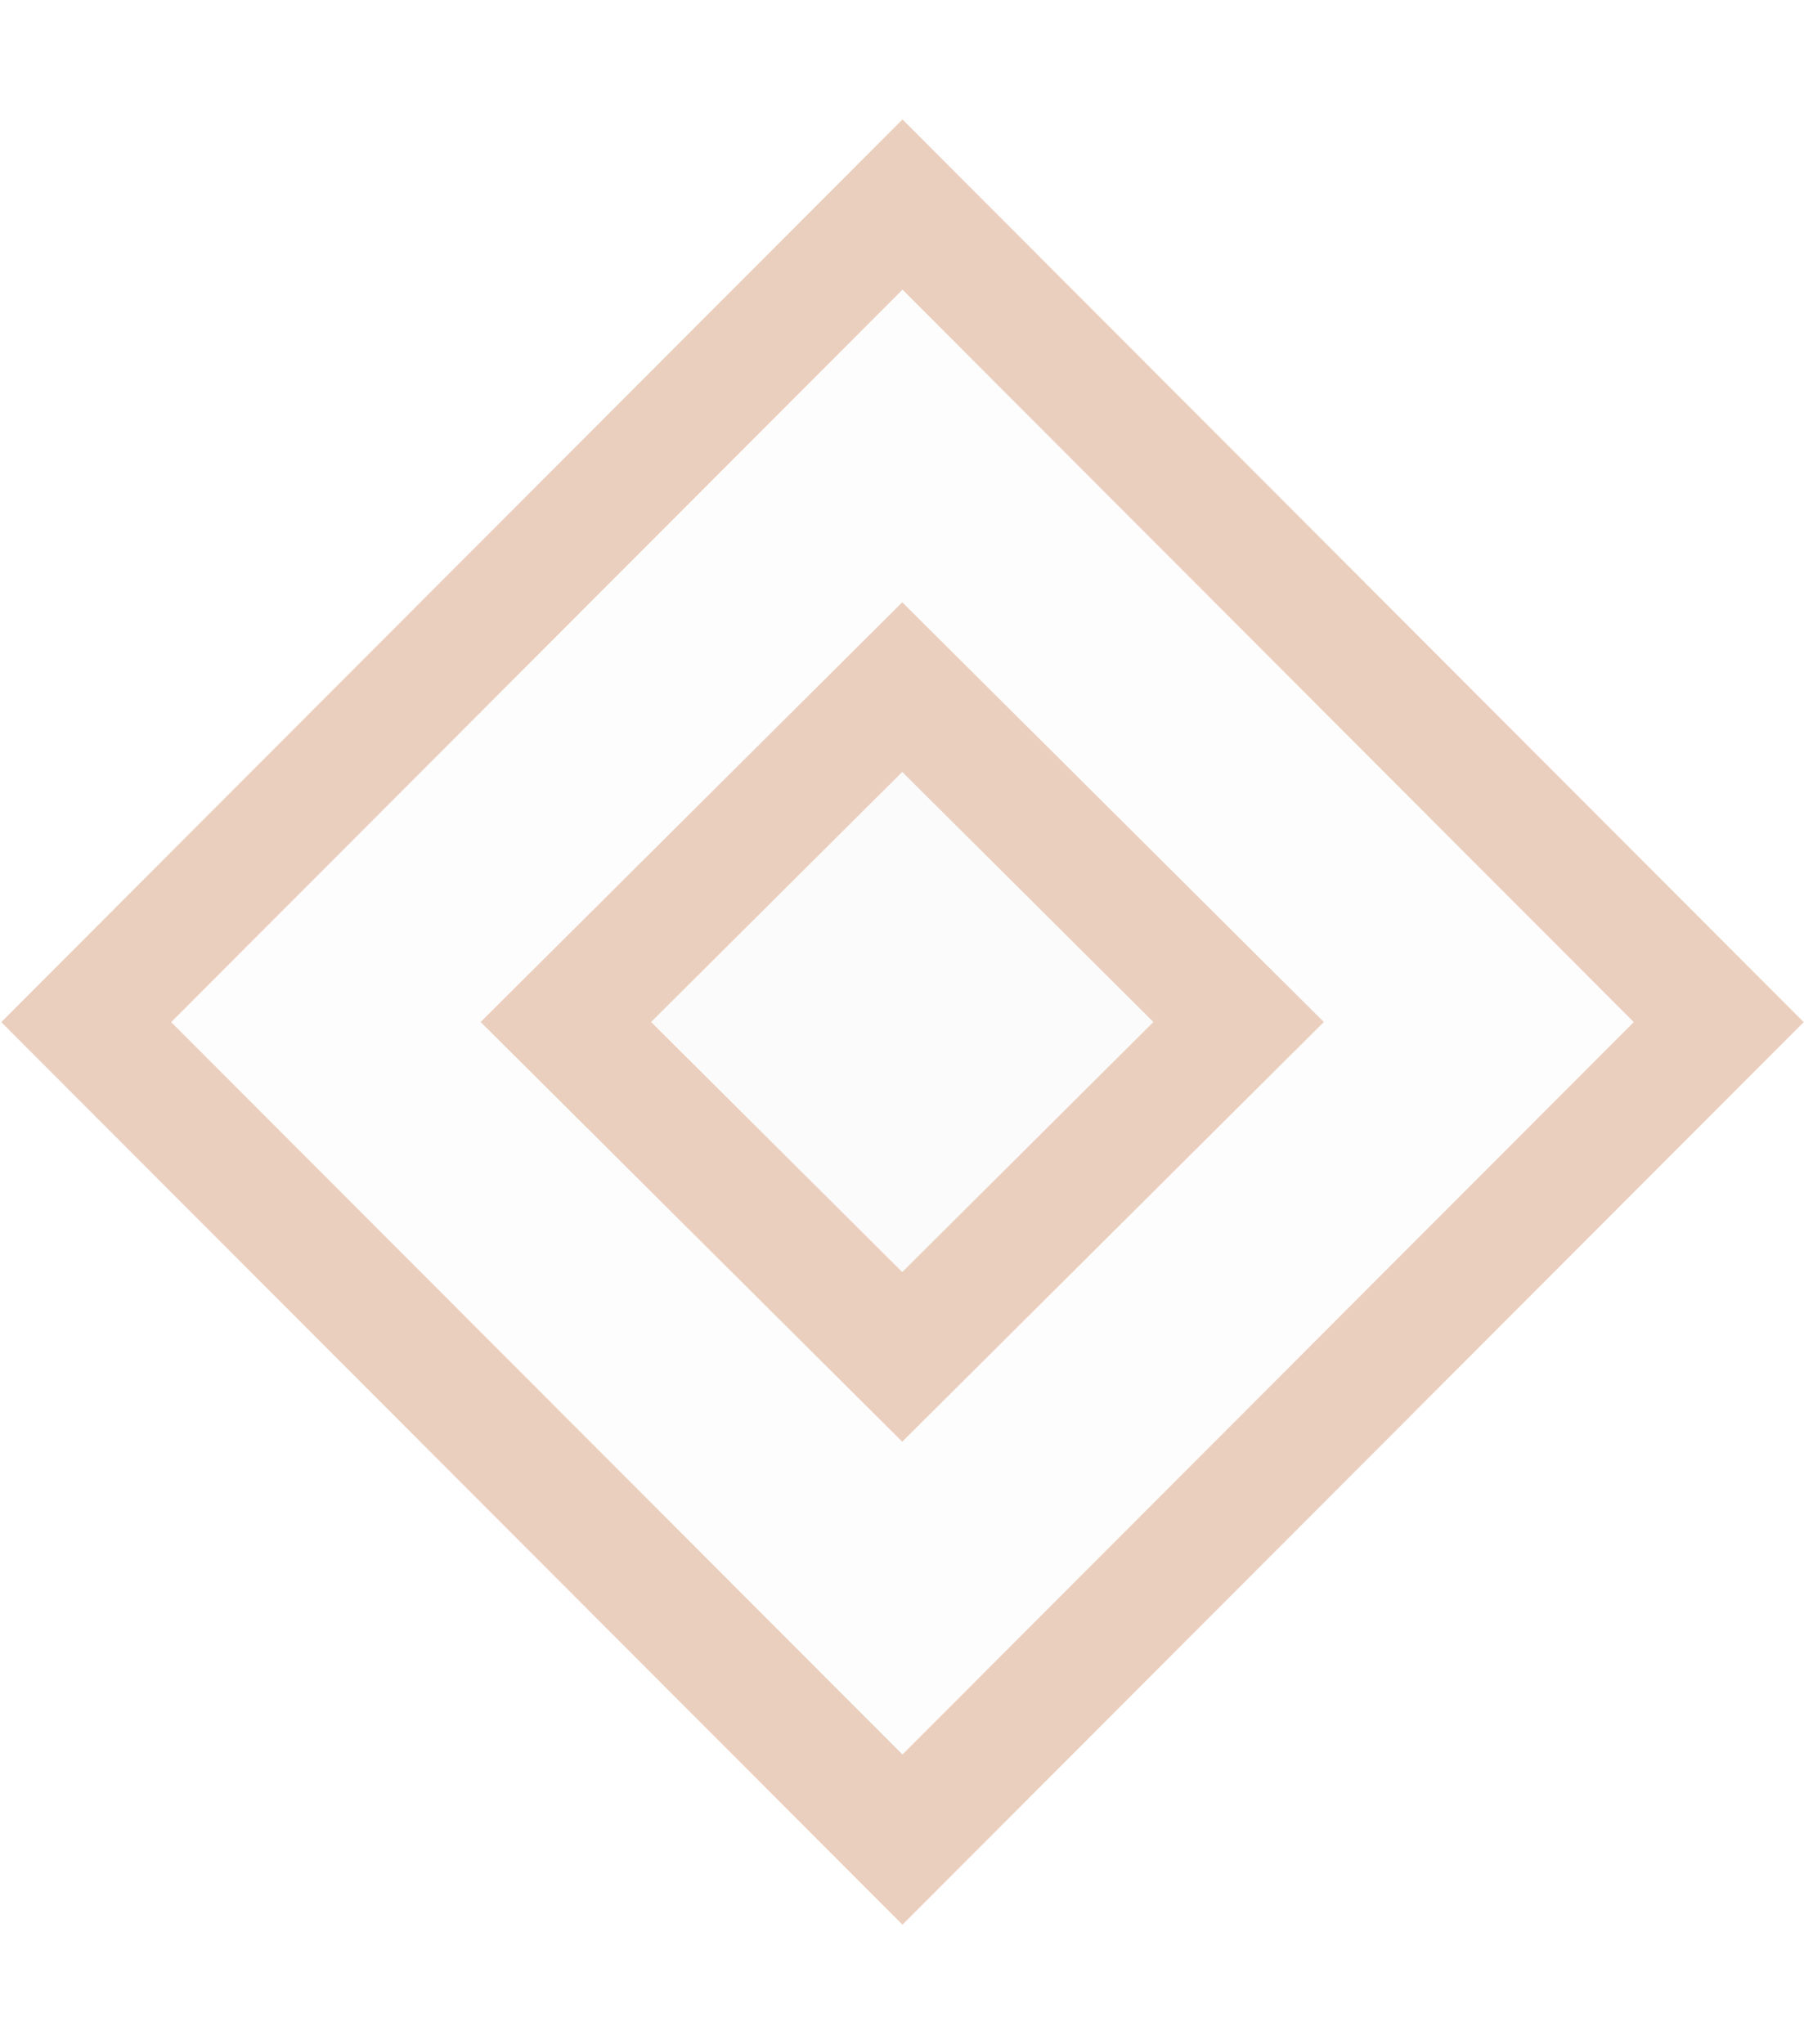
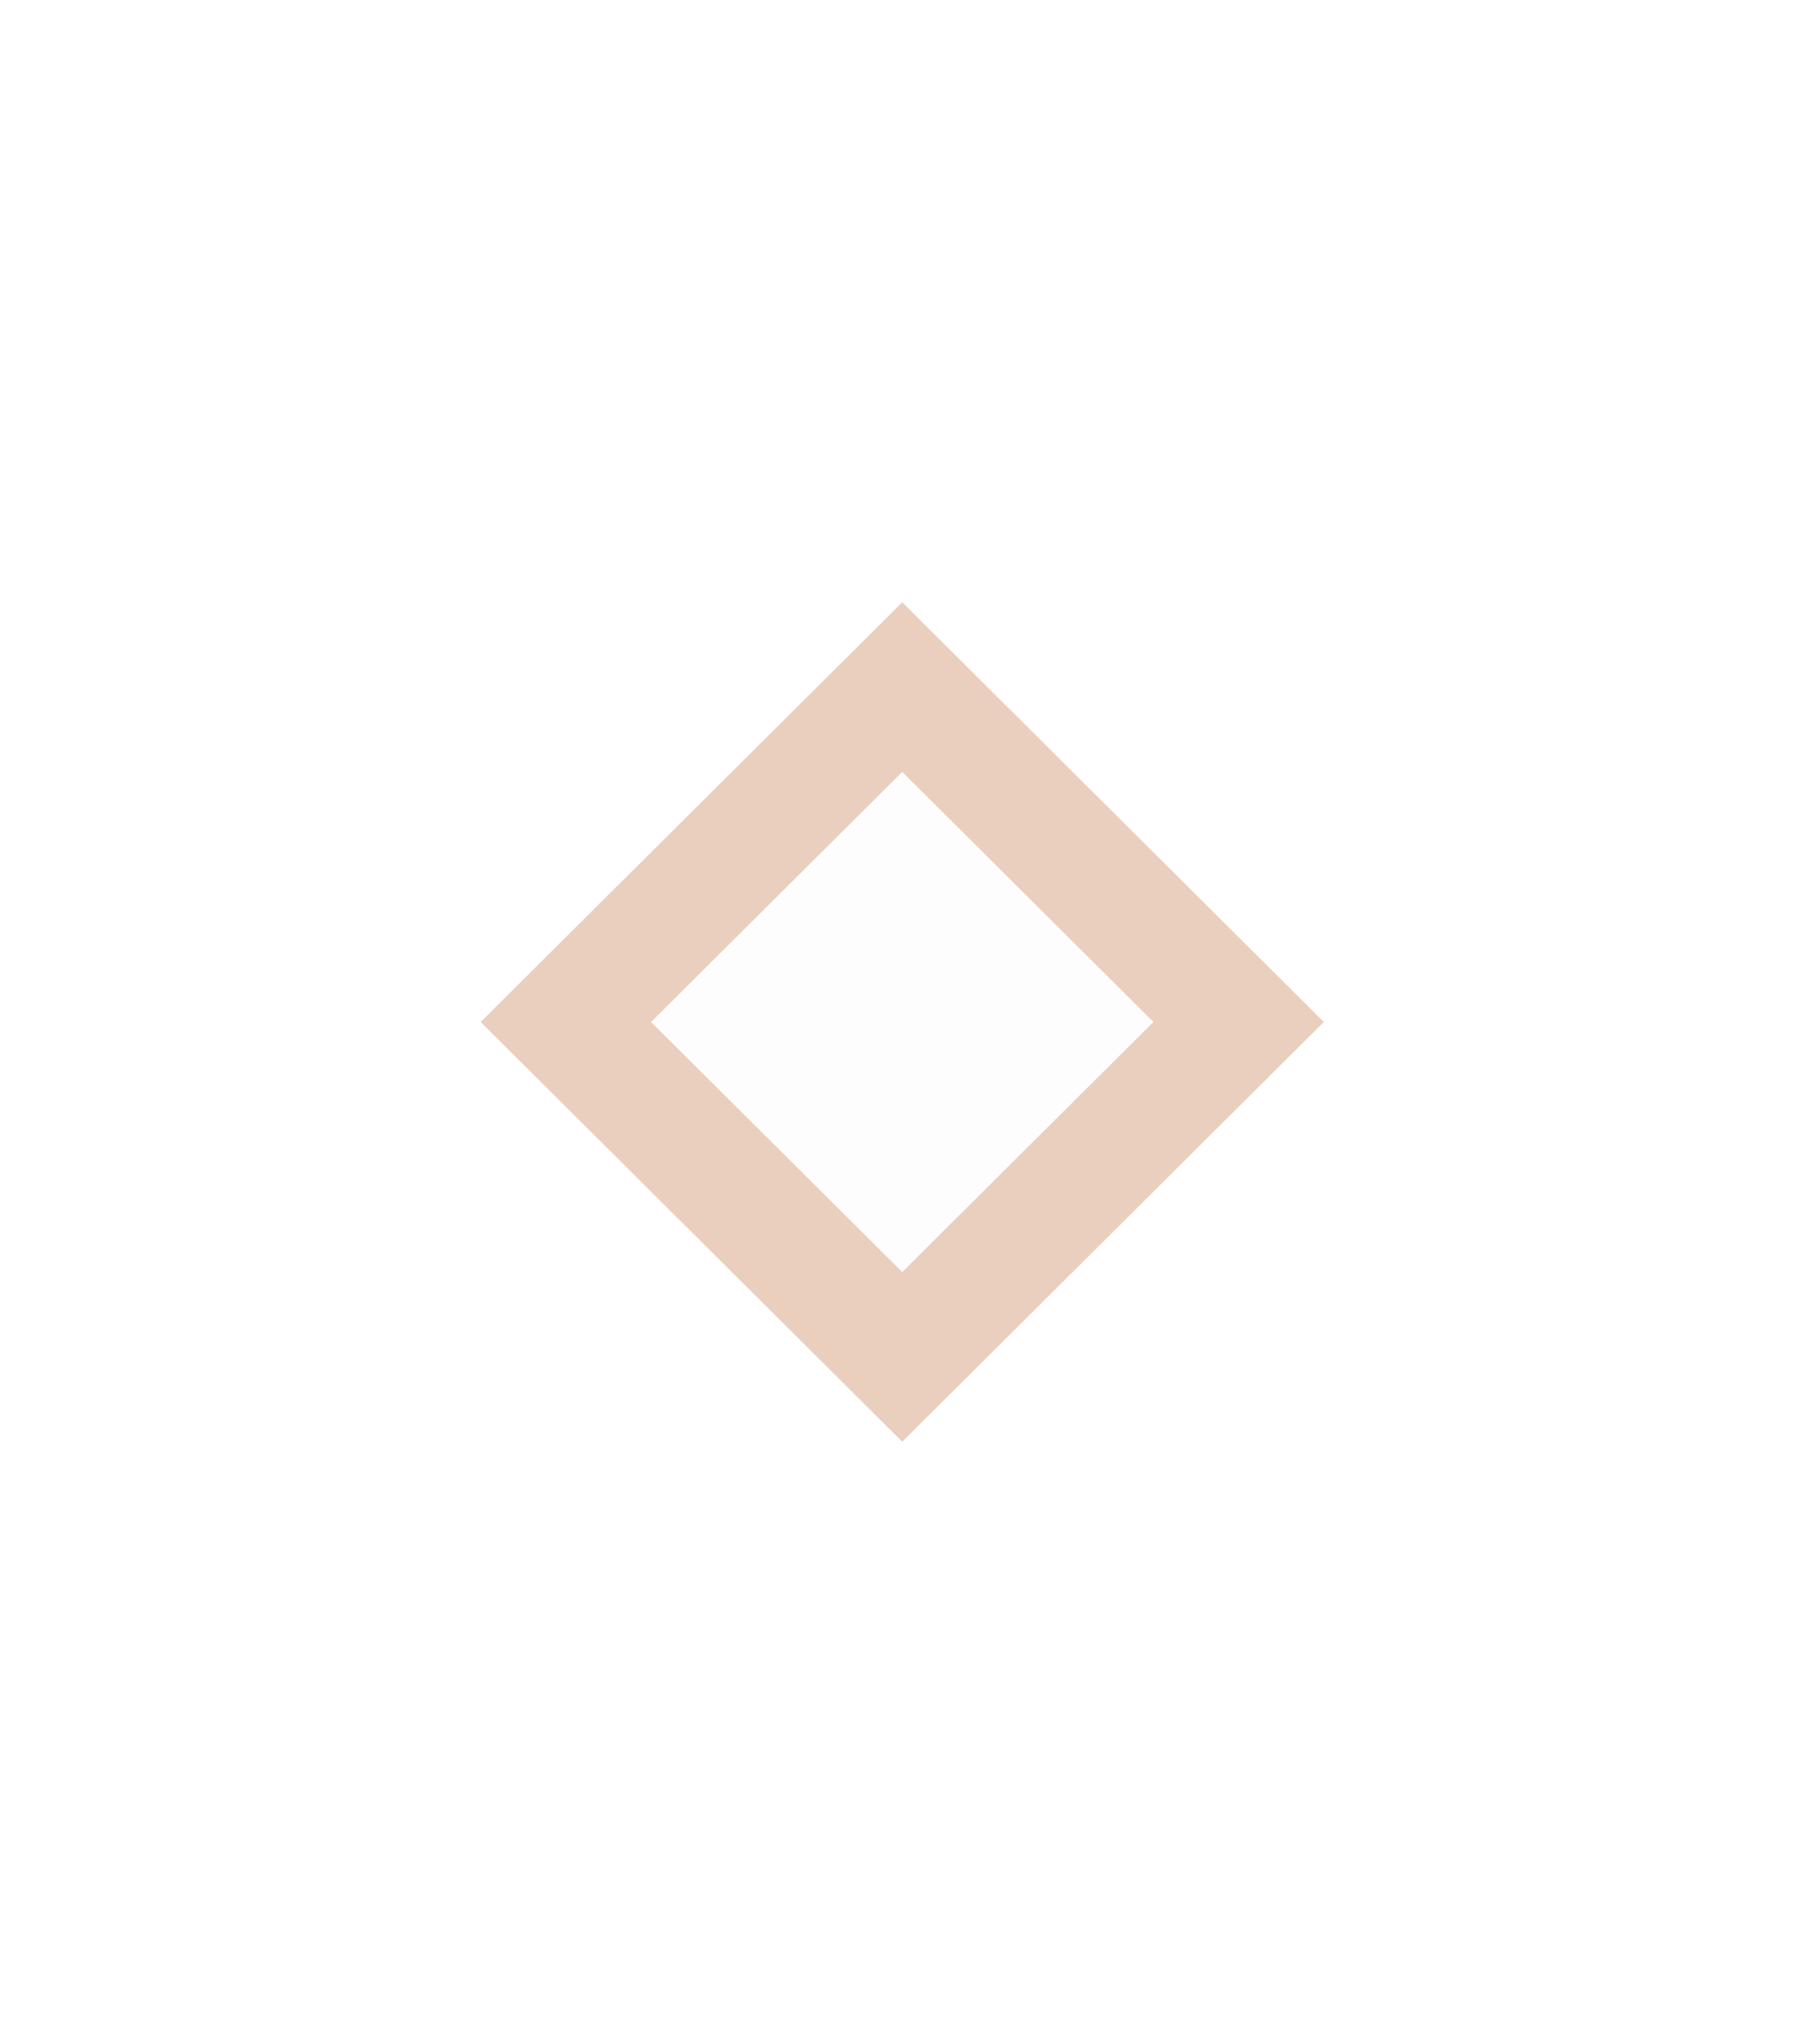
<svg xmlns="http://www.w3.org/2000/svg" width="15" height="17" viewBox="0 0 15 17" fill="none">
-   <path d="M0.717 8.5L7.504 1.701L14.291 8.5L7.504 15.298L0.717 8.5Z" fill="black" fill-opacity="0.01" stroke="#ebcfbe" />
  <path d="M4.705 8.499L7.502 5.714L10.299 8.499L7.502 11.284L4.705 8.499Z" fill="black" fill-opacity="0.01" stroke="#ebcfbe" />
</svg>